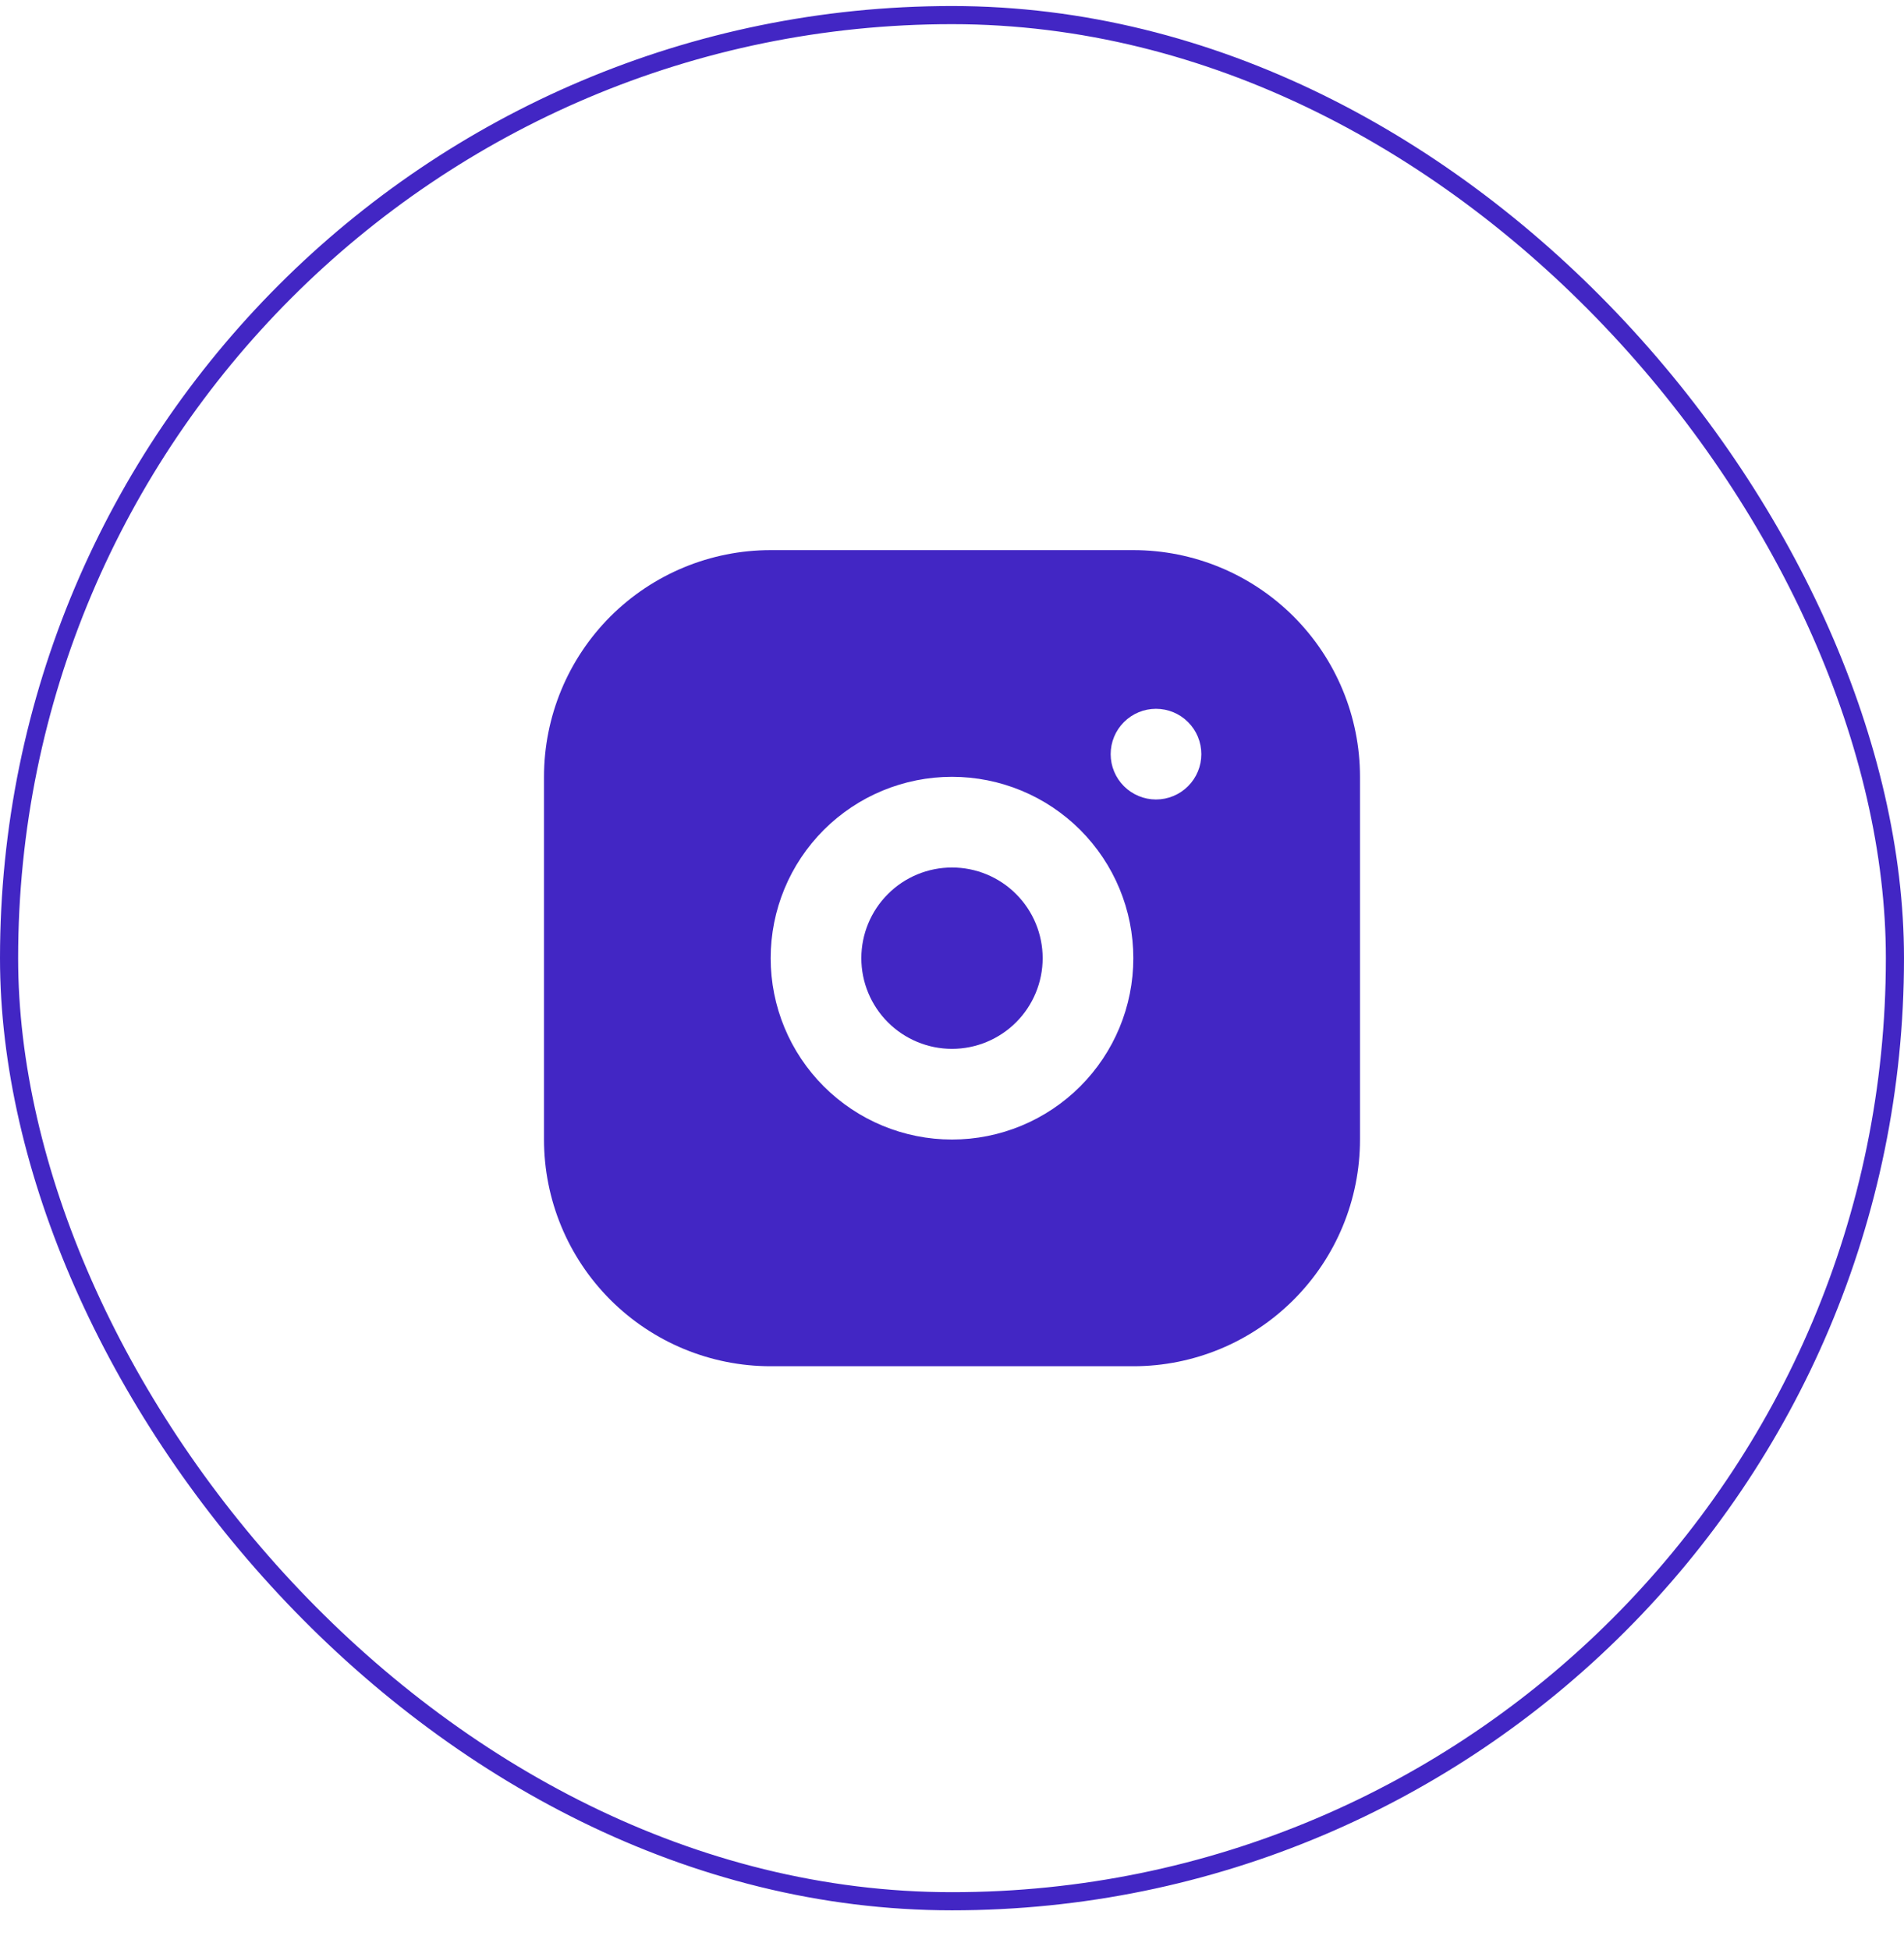
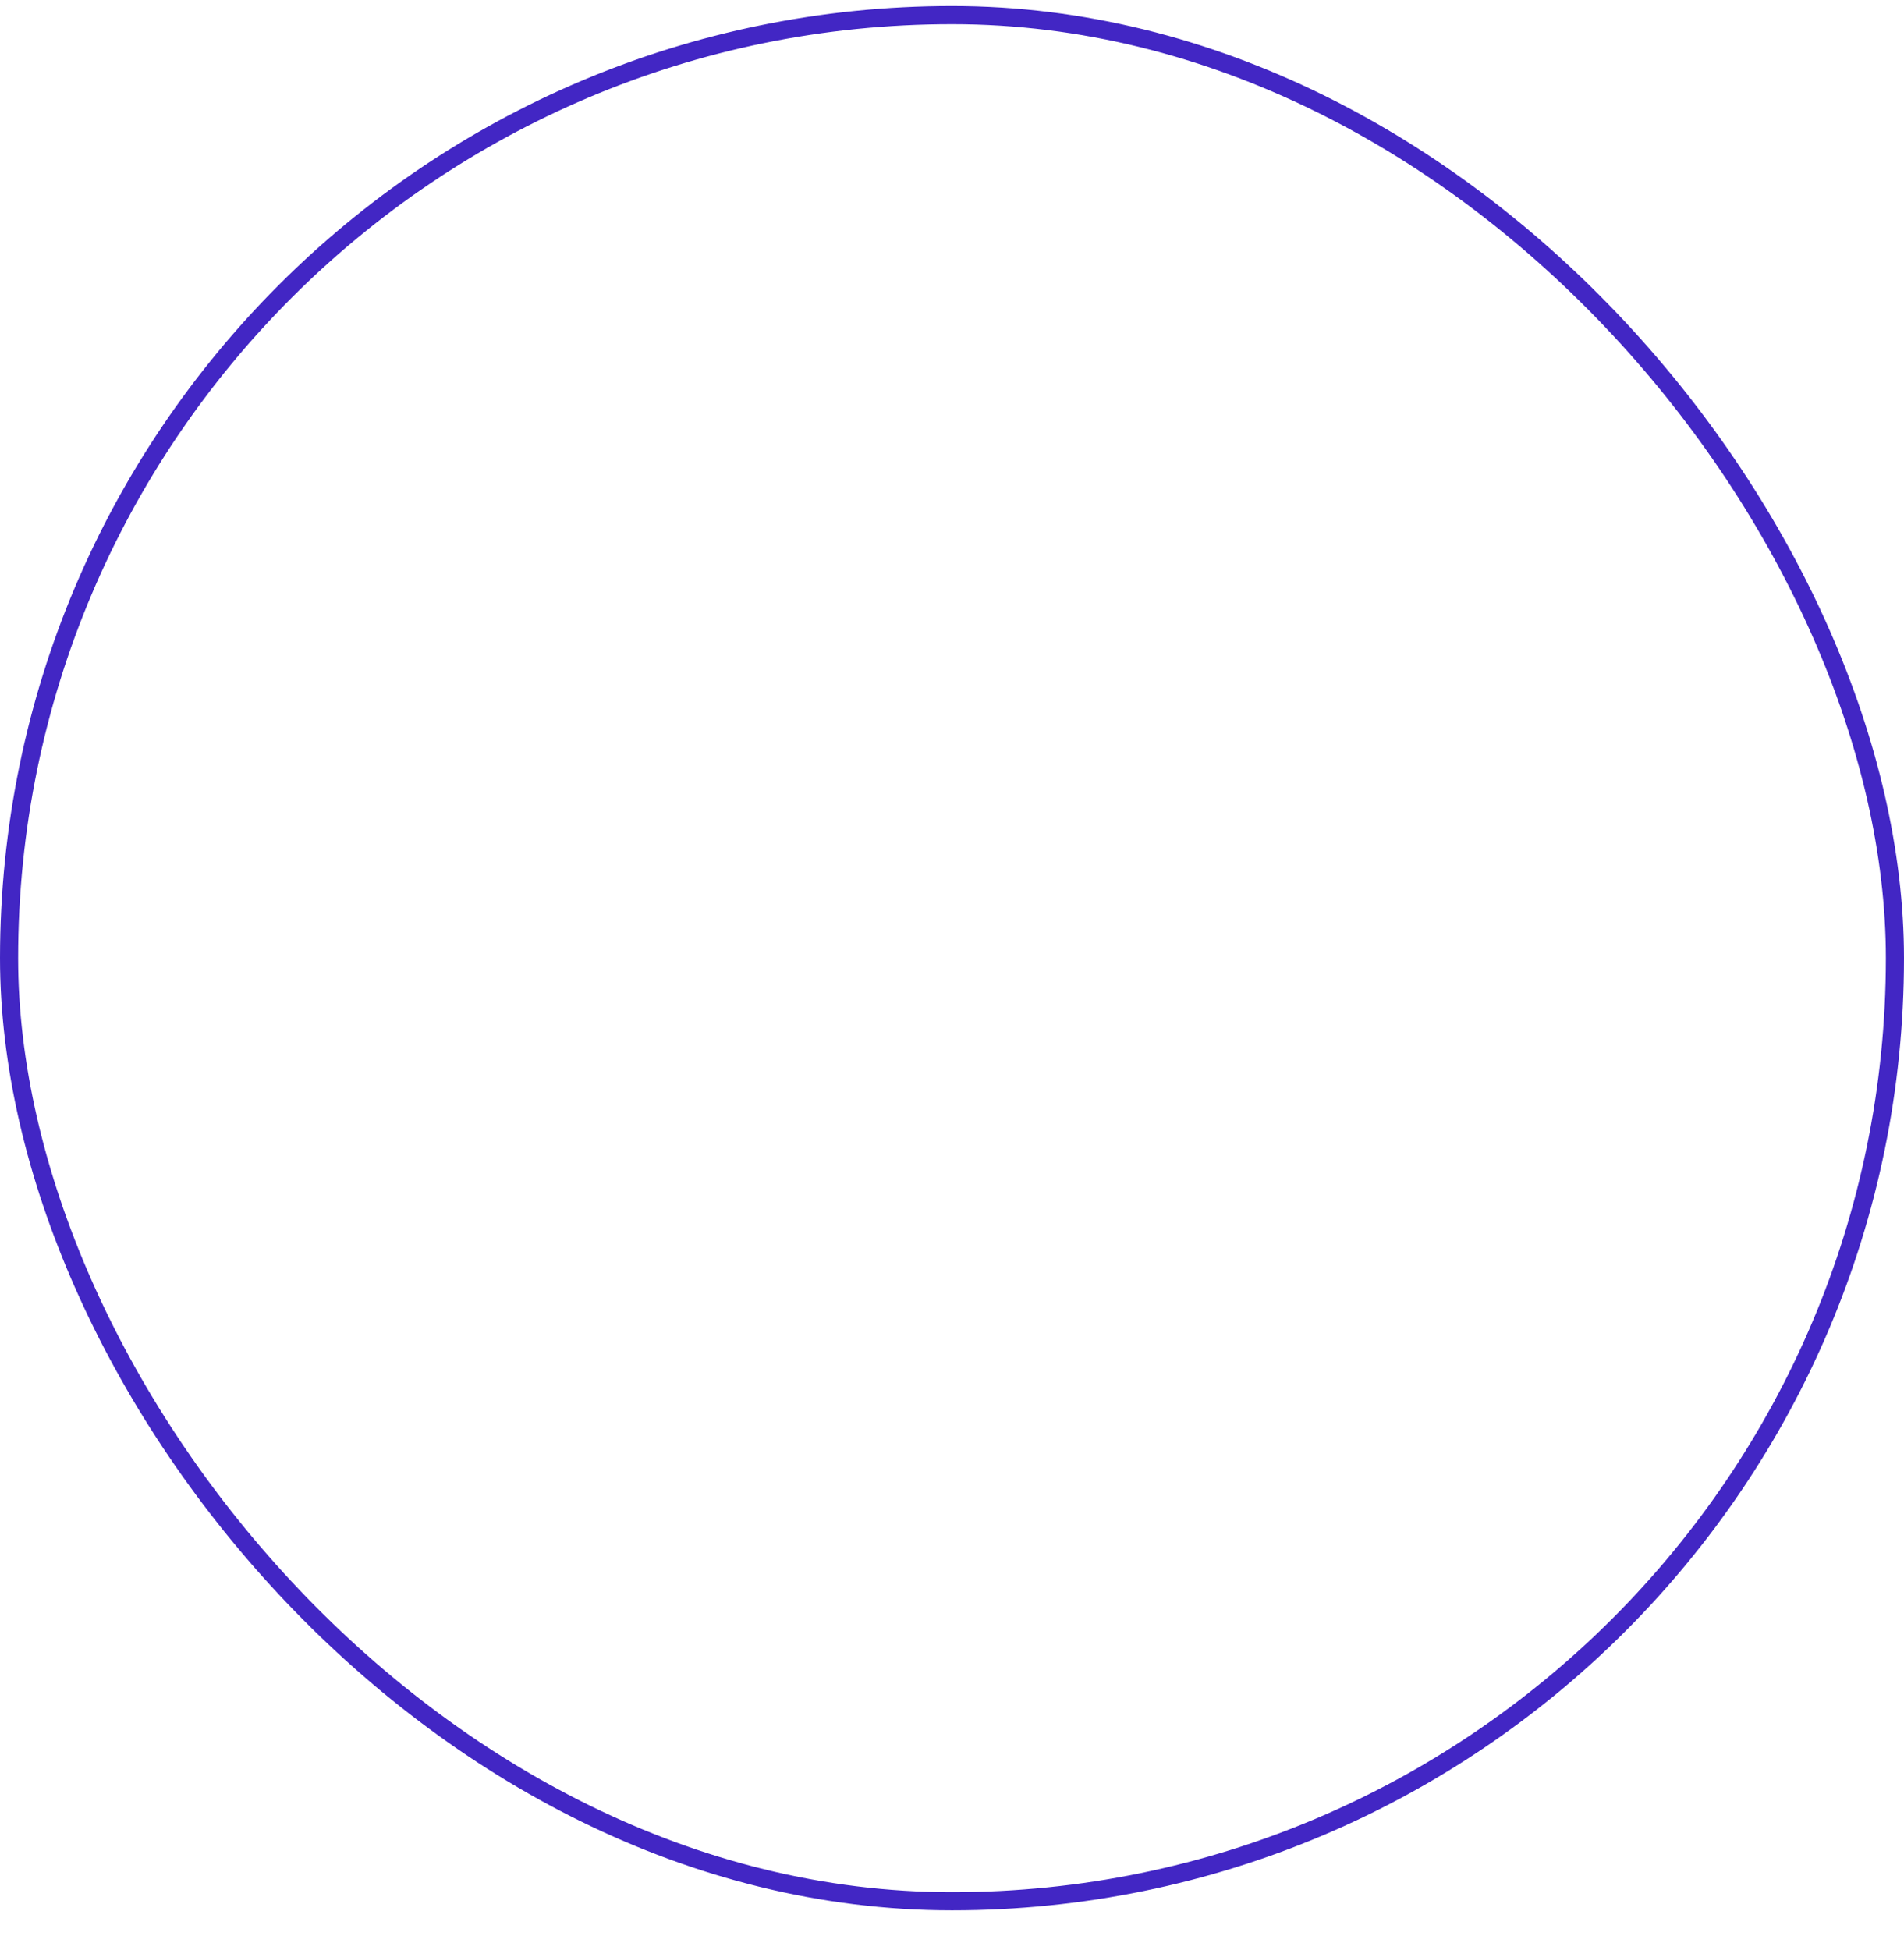
<svg xmlns="http://www.w3.org/2000/svg" width="42" height="43" viewBox="0 0 42 43" fill="none">
  <rect x="0.2" y="0.333" width="41.6" height="41.6" rx="20.8" stroke="#4226C4" stroke-width="0.4" />
-   <path d="M25 12.133C26.326 12.133 27.598 12.66 28.535 13.597C29.473 14.535 30 15.807 30 17.133V25.133C30 26.459 29.473 27.731 28.535 28.668C27.598 29.606 26.326 30.133 25 30.133H17C15.674 30.133 14.402 29.606 13.464 28.668C12.527 27.731 12 26.459 12 25.133V17.133C12 15.807 12.527 14.535 13.464 13.597C14.402 12.66 15.674 12.133 17 12.133H25ZM21 17.133C19.939 17.133 18.922 17.554 18.172 18.304C17.421 19.055 17 20.072 17 21.133C17 22.194 17.421 23.211 18.172 23.961C18.922 24.711 19.939 25.133 21 25.133C22.061 25.133 23.078 24.711 23.828 23.961C24.579 23.211 25 22.194 25 21.133C25 20.072 24.579 19.055 23.828 18.304C23.078 17.554 22.061 17.133 21 17.133ZM21 19.133C21.53 19.133 22.039 19.343 22.414 19.719C22.789 20.094 23 20.602 23 21.133C23 21.663 22.789 22.172 22.414 22.547C22.039 22.922 21.53 23.133 21 23.133C20.47 23.133 19.961 22.922 19.586 22.547C19.211 22.172 19 21.663 19 21.133C19 20.602 19.211 20.094 19.586 19.719C19.961 19.343 20.47 19.133 21 19.133ZM25.5 15.633C25.235 15.633 24.98 15.738 24.793 15.926C24.605 16.113 24.5 16.368 24.5 16.633C24.5 16.898 24.605 17.152 24.793 17.34C24.98 17.527 25.235 17.633 25.5 17.633C25.765 17.633 26.02 17.527 26.207 17.34C26.395 17.152 26.5 16.898 26.5 16.633C26.5 16.368 26.395 16.113 26.207 15.926C26.02 15.738 25.765 15.633 25.5 15.633Z" fill="#4226C4" />
</svg>